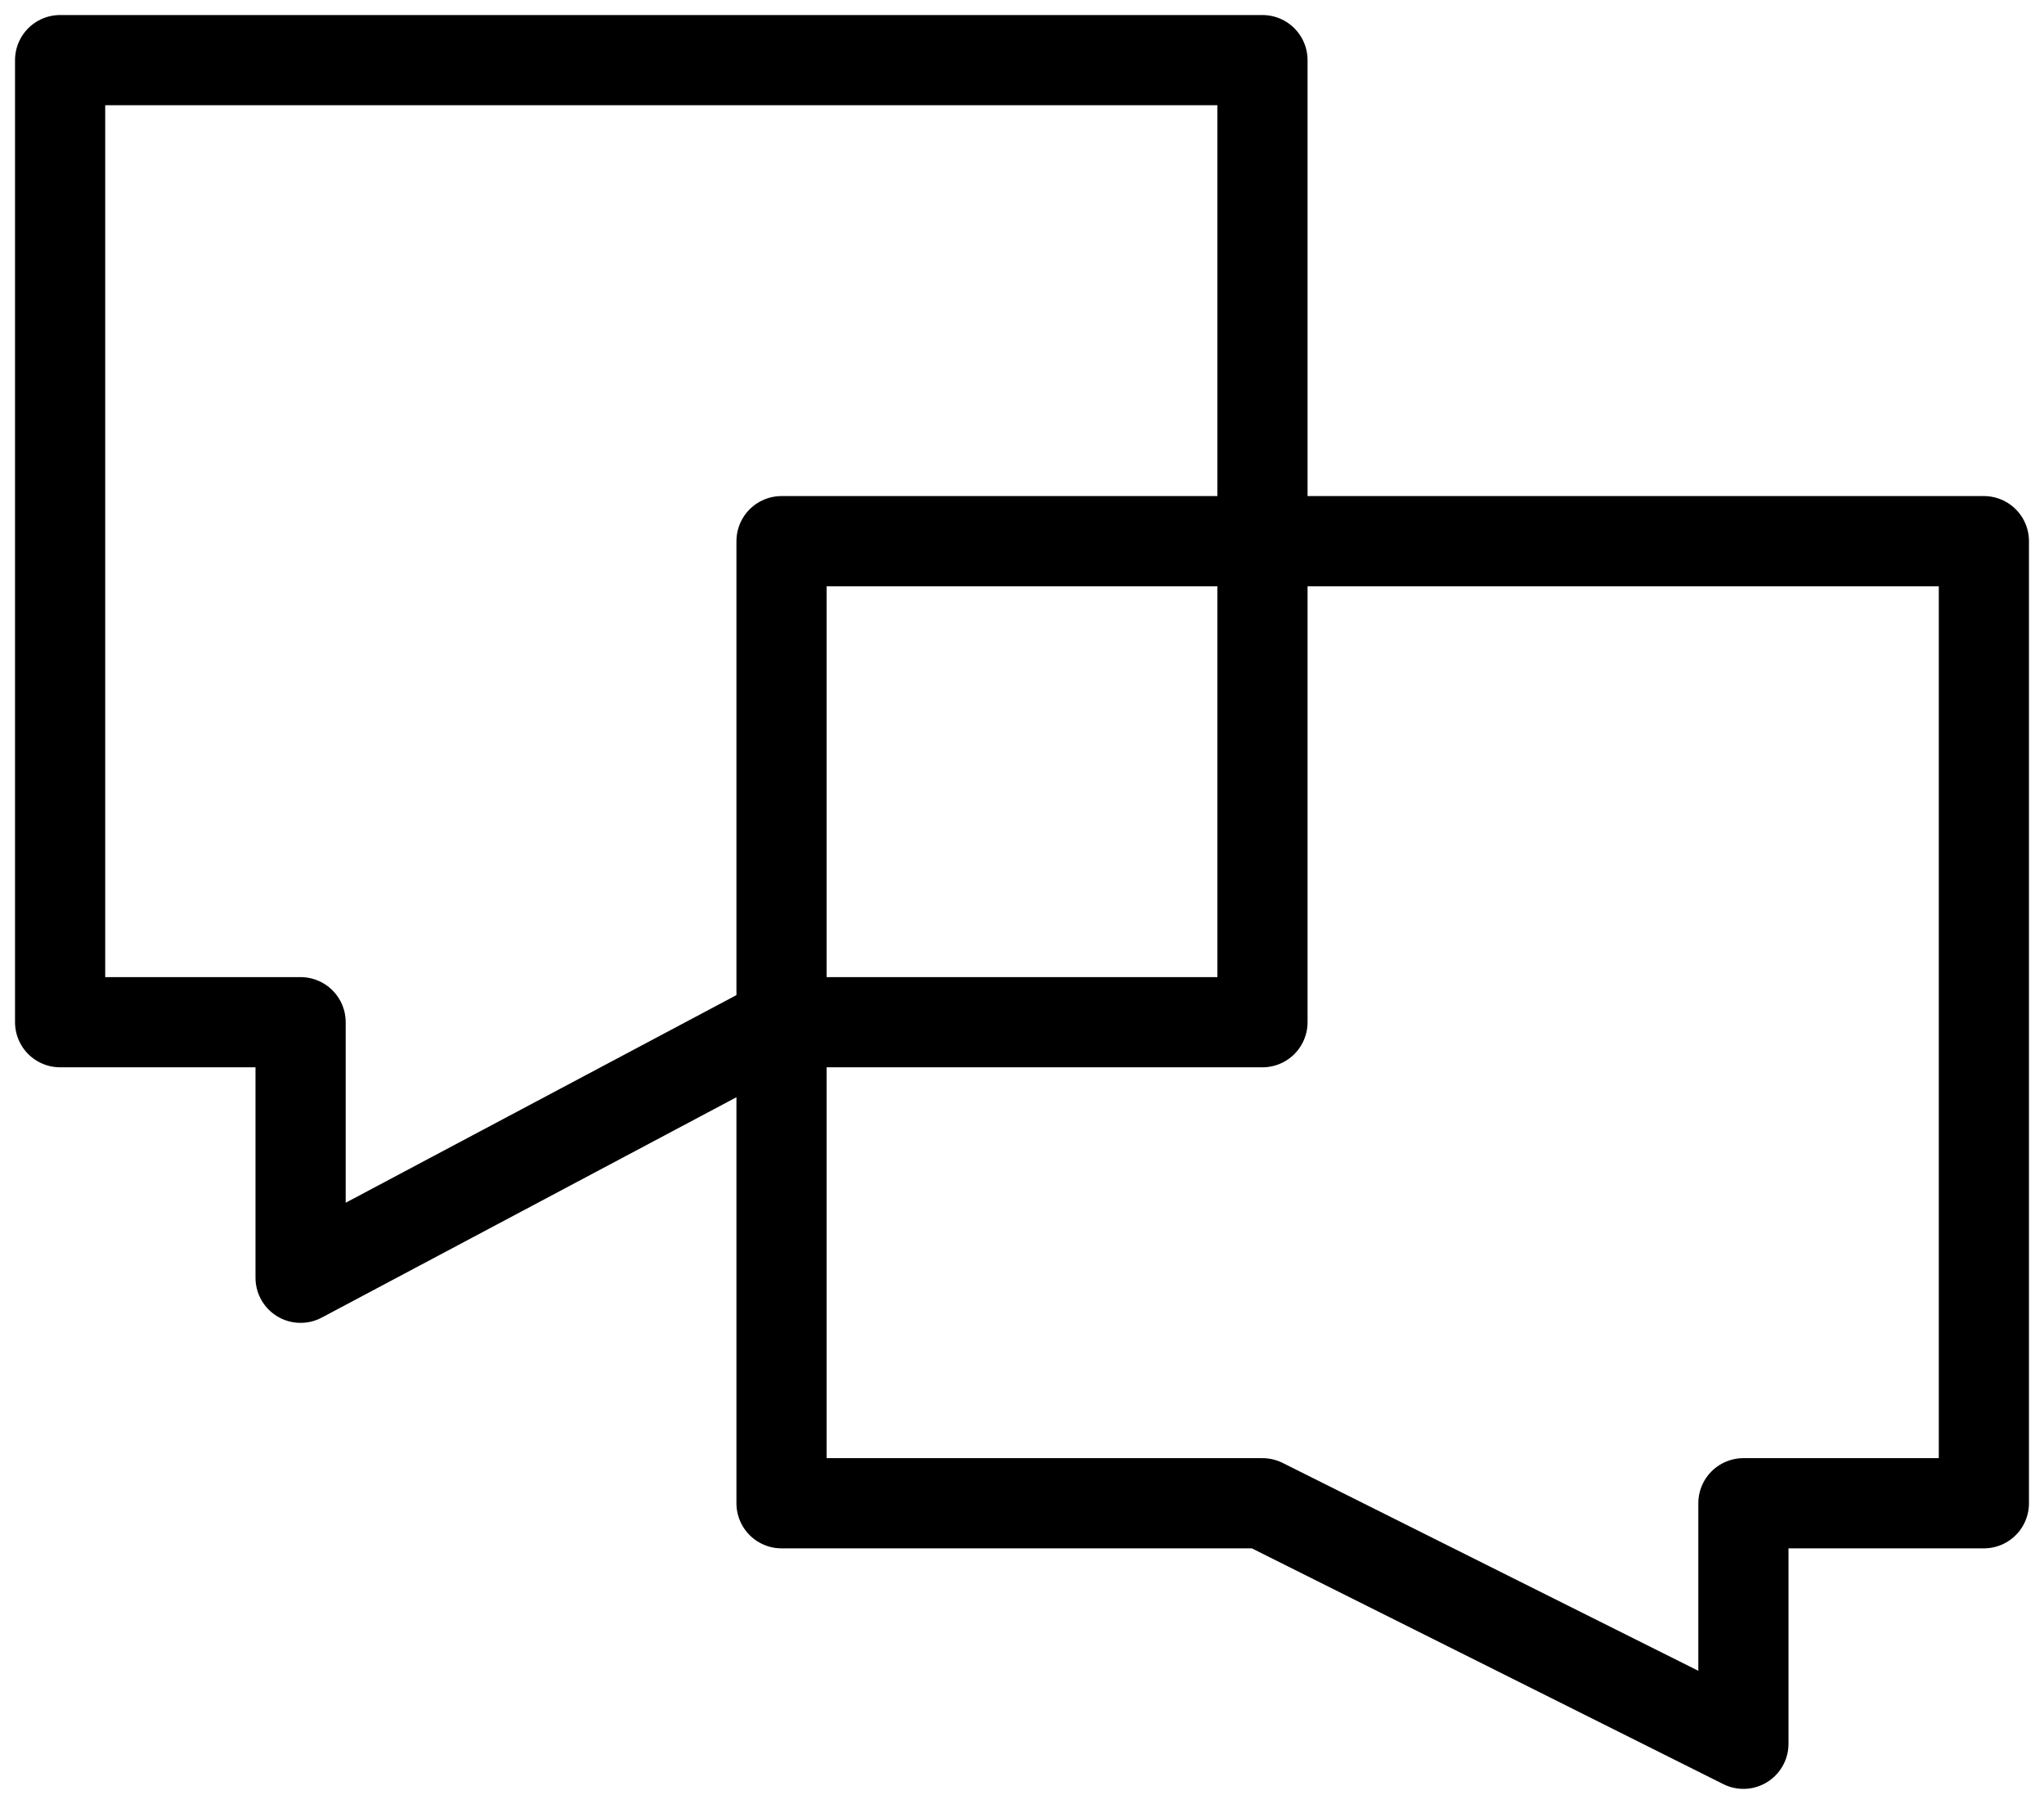
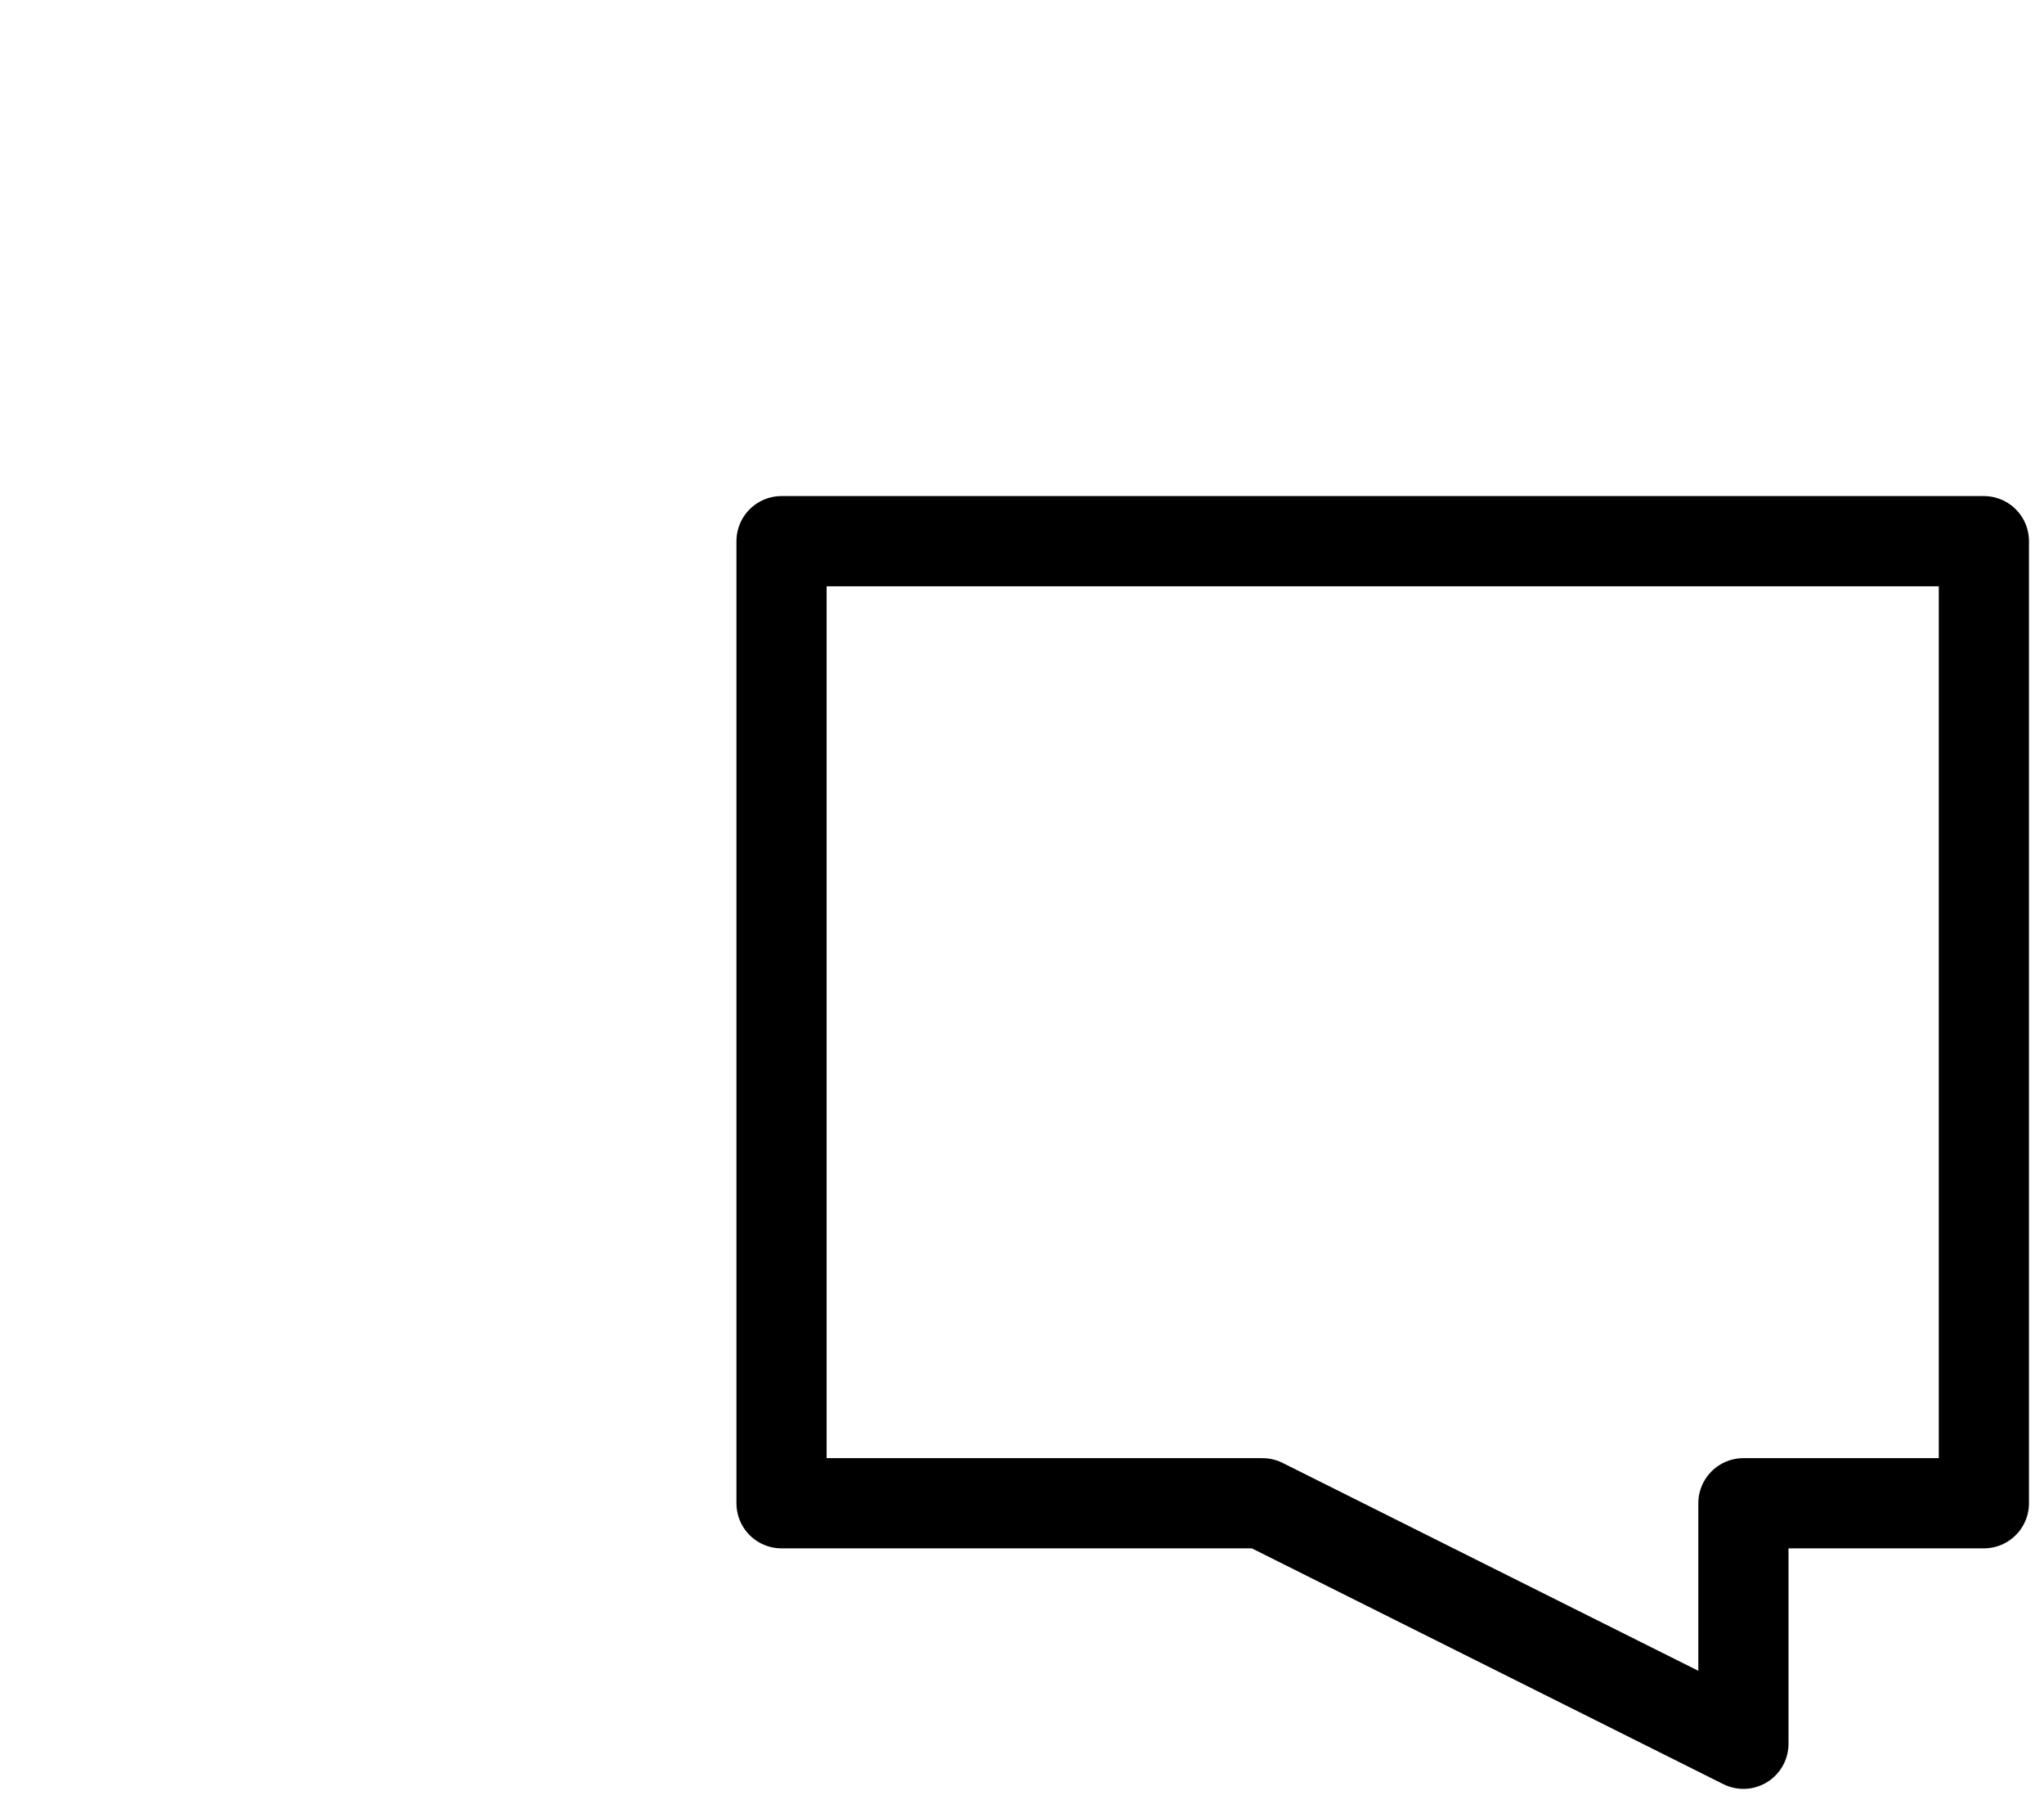
<svg xmlns="http://www.w3.org/2000/svg" width="68" height="60" viewBox="0 0 68 60" fill="none">
-   <path d="M42 2H2V34H10V42.5L26 34H42V2Z" stroke="black" stroke-width="3" stroke-linecap="round" stroke-linejoin="round" />
  <path d="M26 18H66L66 50H58V58L42 50H26V18Z" stroke="black" stroke-width="3" stroke-linecap="round" stroke-linejoin="round" />
</svg>